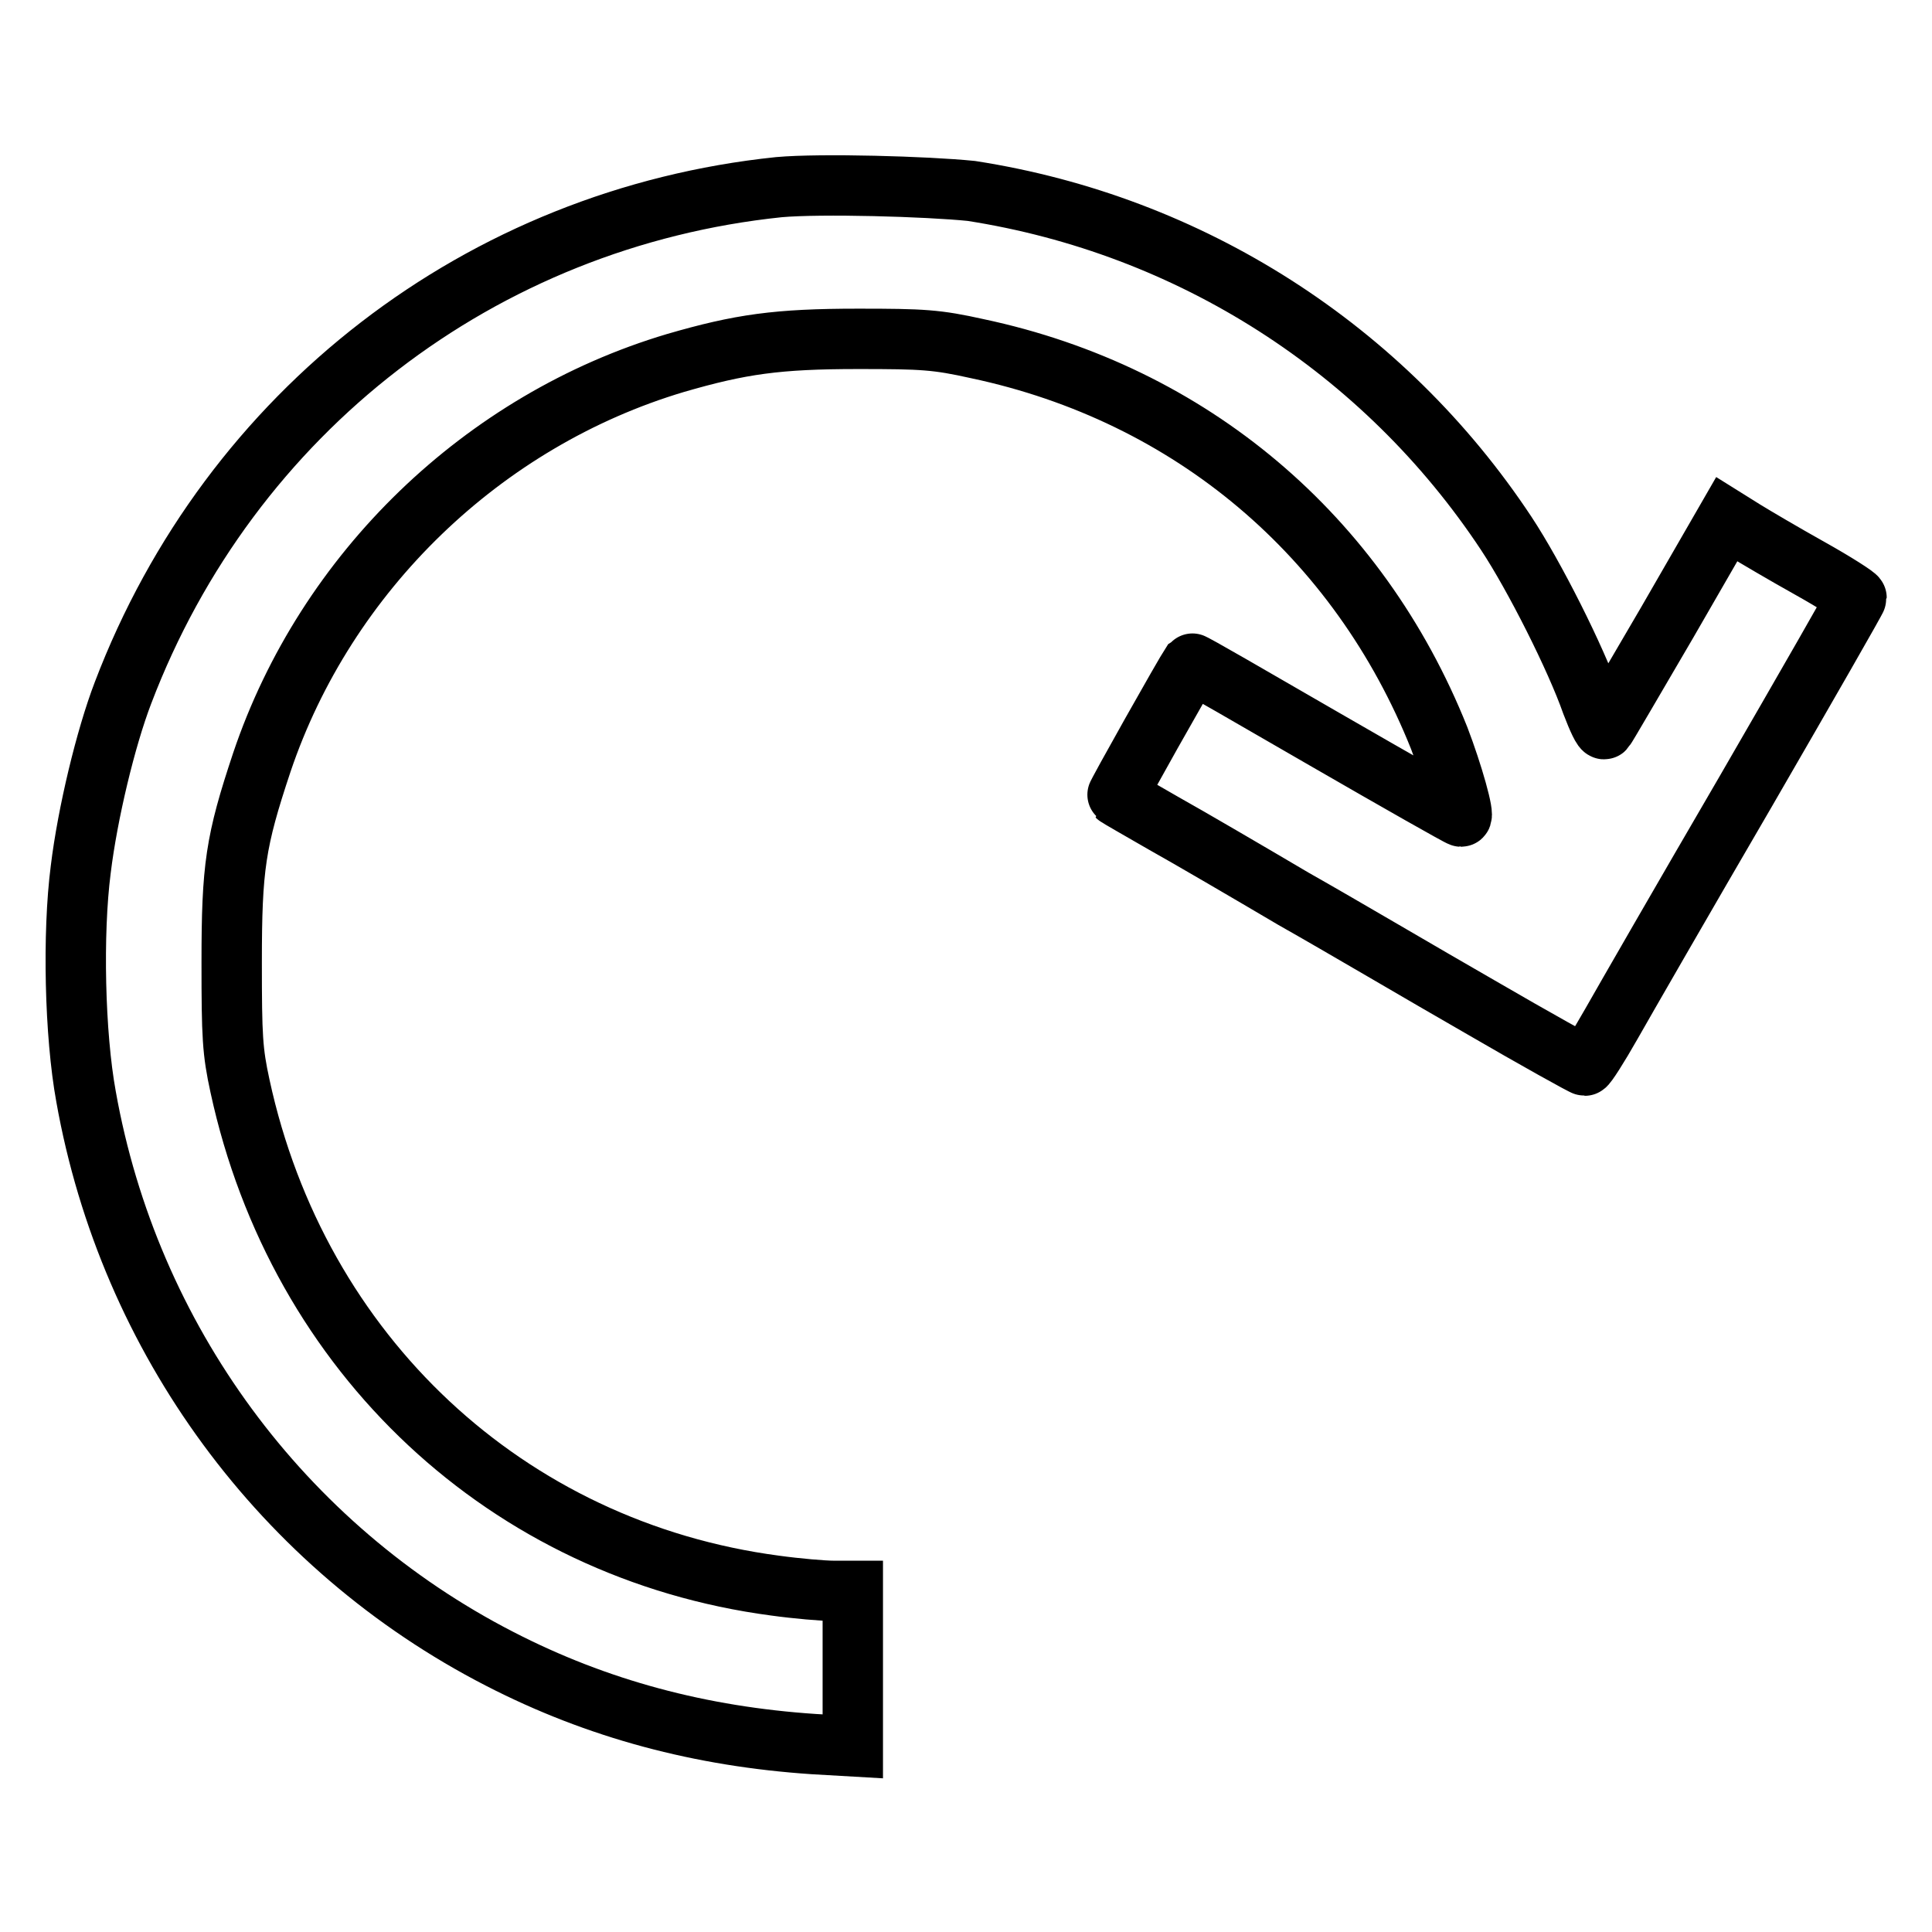
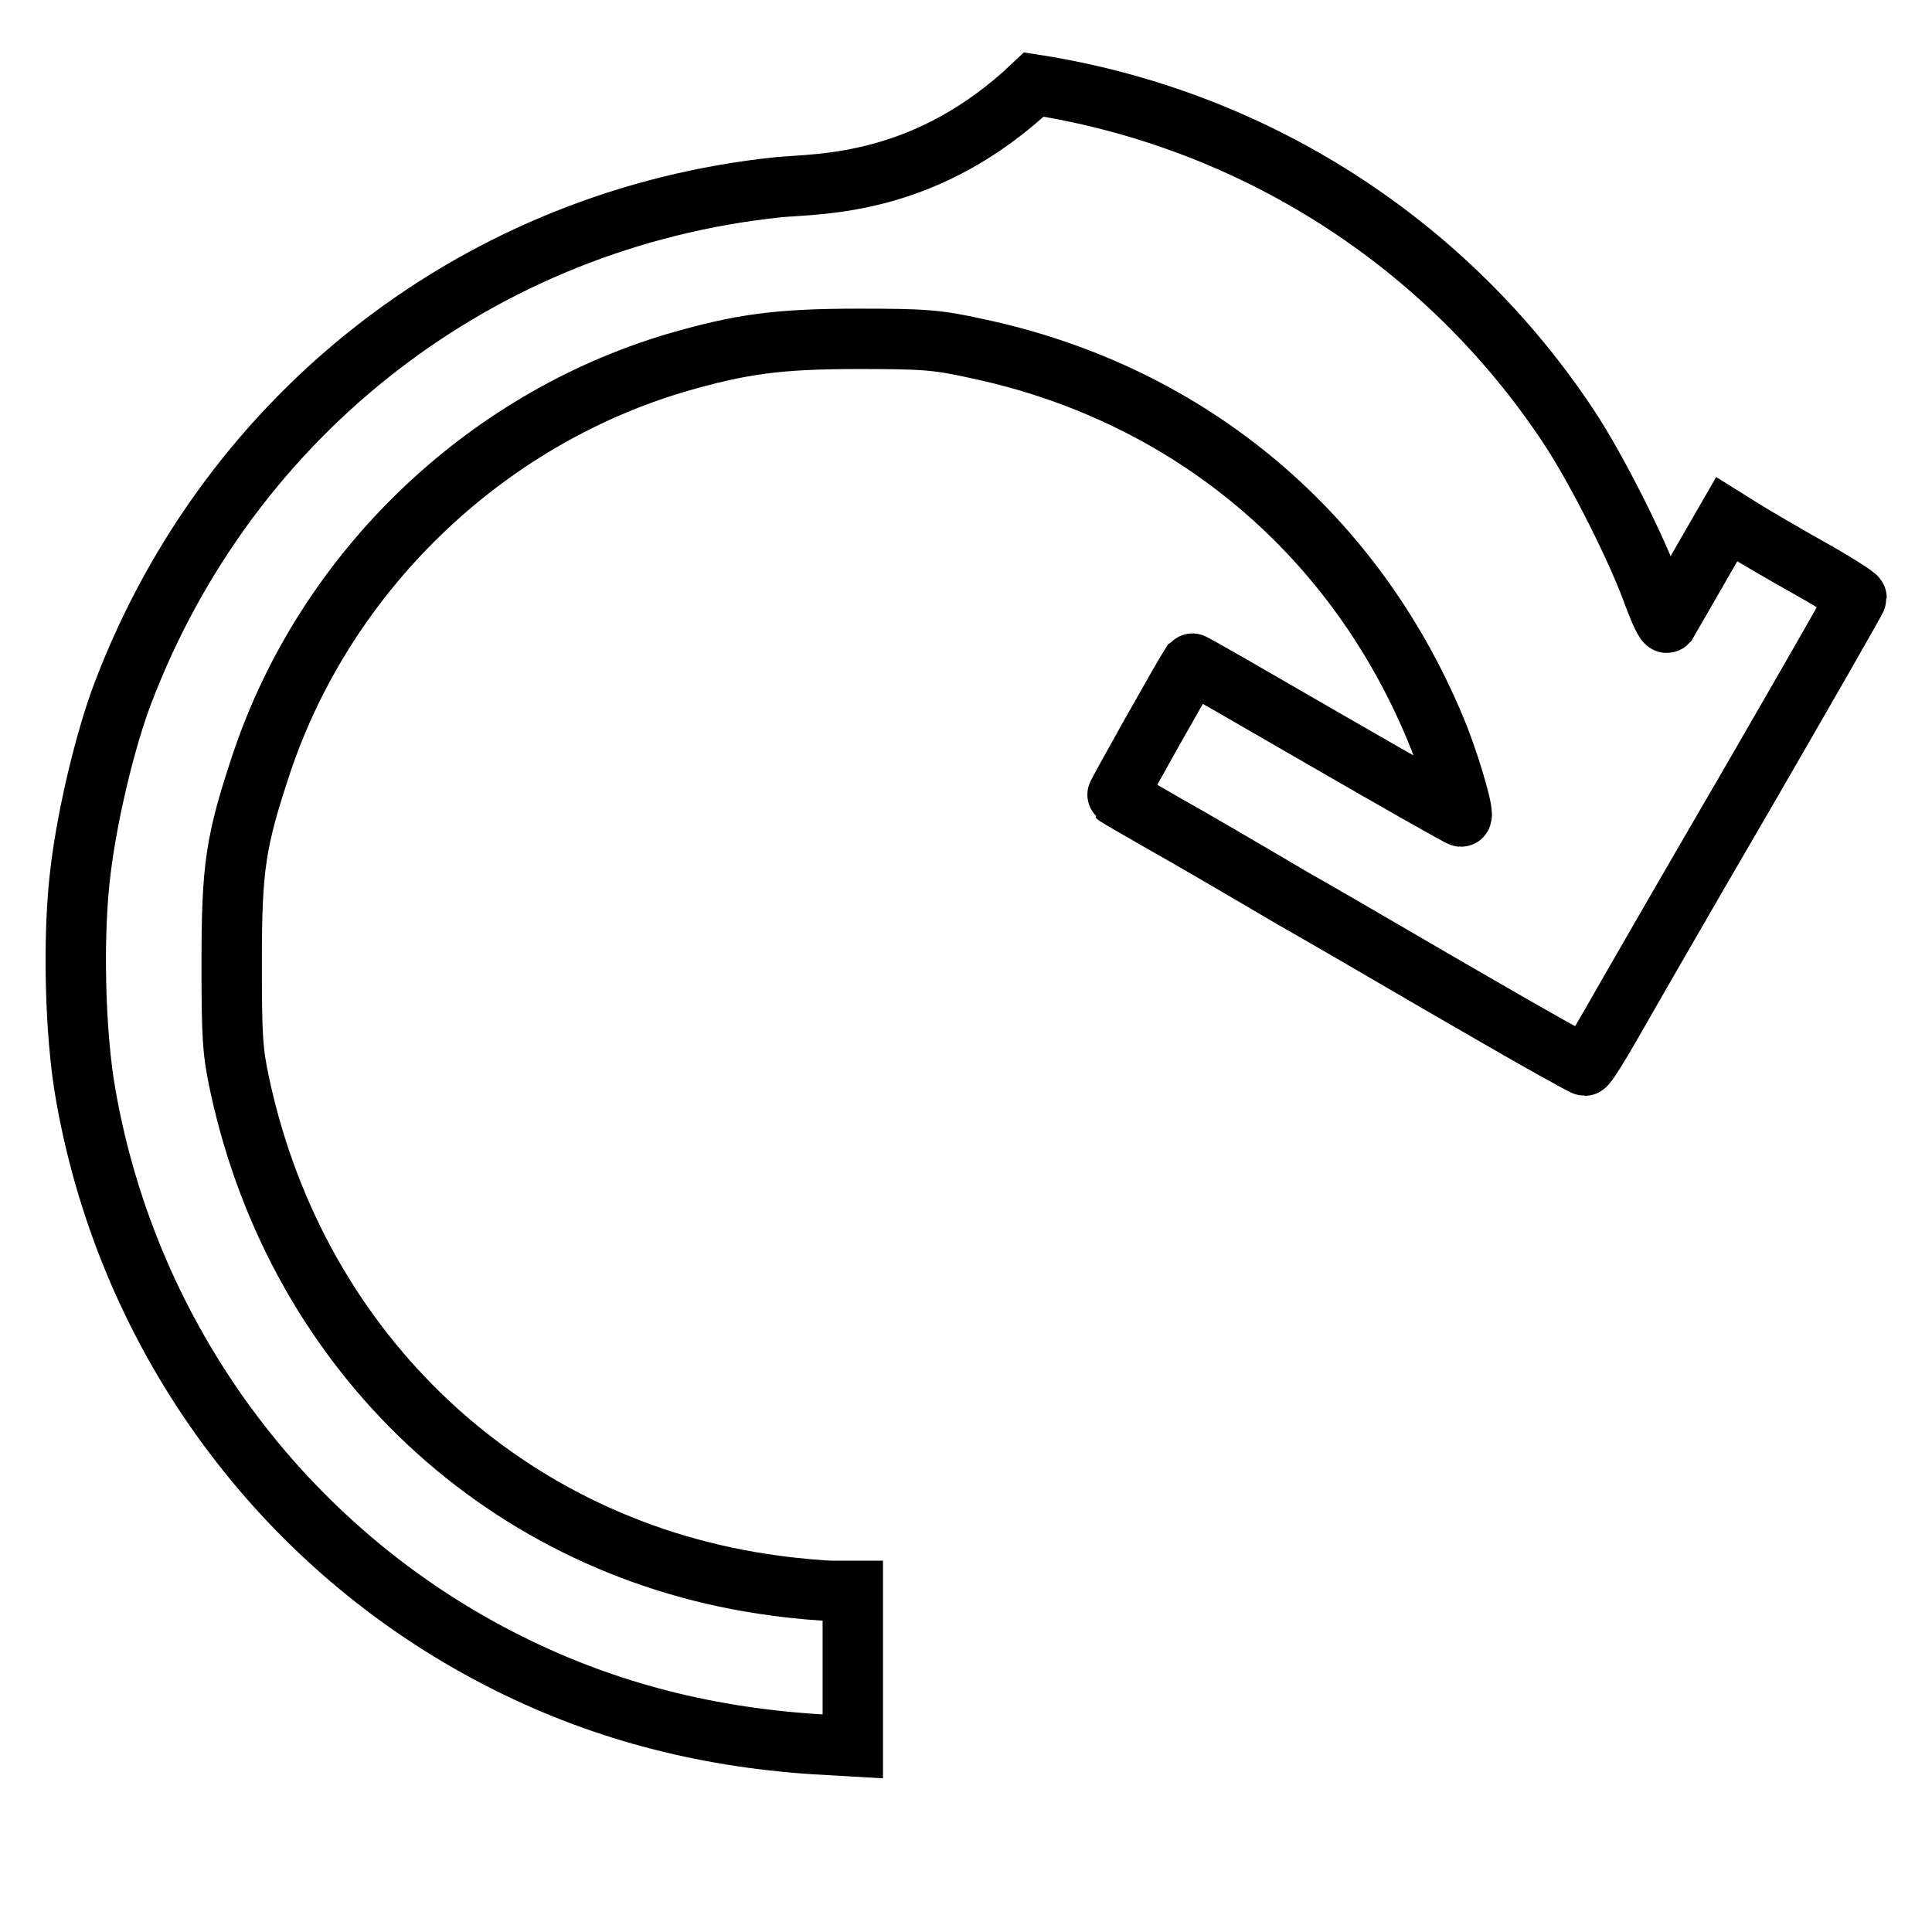
<svg xmlns="http://www.w3.org/2000/svg" version="1.1" x="0px" y="0px" viewBox="0 0 256 256" enable-background="new 0 0 256 256" xml:space="preserve">
  <g>
    <g>
      <g>
-         <path stroke-width="8" fill-opacity="0" stroke="#000000" d="M103.2,24.8c-39.4,4.1-72.7,29.7-86.9,67c-2.3,6-4.7,16-5.6,23.4c-1.1,8.5-0.8,21.9,0.7,30.1c5.7,32.1,26,59.7,54.8,74.5c13,6.7,26.7,10.3,41.6,11.3l5.2,0.3v-10.3v-10.3h-2.5c-1.4,0-4.9-0.3-7.8-0.7c-35.5-4.7-63.2-30.6-70.9-66.2c-1-4.6-1.1-6.5-1.1-16.4c0-12.6,0.5-16,4-26.5c8.5-25.2,29.3-45.3,54.8-52.9c8.6-2.5,13.5-3.2,24.2-3.2c8.6,0,10.4,0.1,15.8,1.3c28.3,6,50.5,24.8,61.2,51.6c1.8,4.7,3.4,10.4,2.9,10.4c-0.2,0-8.3-4.6-18-10.2c-9.7-5.6-17.6-10.2-17.7-10.1c-1,1.5-10,17.5-9.9,17.6c0.1,0.1,2.9,1.7,6.2,3.6c3.4,1.9,11.1,6.4,17.2,10c6.2,3.5,17.2,10,24.7,14.3c7.4,4.3,13.7,7.8,13.9,7.8s1.8-2.5,3.5-5.5c1.7-3,9.7-16.9,17.8-30.8c8.1-14,14.7-25.5,14.7-25.7c0-0.2-2.8-2-6.2-3.9c-3.4-1.9-7.3-4.2-8.6-5l-2.4-1.5l-7.9,13.7c-4.4,7.5-8.1,13.9-8.3,14.1c-0.2,0.2-0.9-1.3-1.7-3.4c-2.1-6-7.6-16.9-11.3-22.5c-16.2-24.5-41.9-40.9-70.9-45.4C122.8,24.7,108.8,24.3,103.2,24.8z" />
+         <path stroke-width="8" fill-opacity="0" stroke="#000000" d="M103.2,24.8c-39.4,4.1-72.7,29.7-86.9,67c-2.3,6-4.7,16-5.6,23.4c-1.1,8.5-0.8,21.9,0.7,30.1c5.7,32.1,26,59.7,54.8,74.5c13,6.7,26.7,10.3,41.6,11.3l5.2,0.3v-10.3v-10.3h-2.5c-1.4,0-4.9-0.3-7.8-0.7c-35.5-4.7-63.2-30.6-70.9-66.2c-1-4.6-1.1-6.5-1.1-16.4c0-12.6,0.5-16,4-26.5c8.5-25.2,29.3-45.3,54.8-52.9c8.6-2.5,13.5-3.2,24.2-3.2c8.6,0,10.4,0.1,15.8,1.3c28.3,6,50.5,24.8,61.2,51.6c1.8,4.7,3.4,10.4,2.9,10.4c-0.2,0-8.3-4.6-18-10.2c-9.7-5.6-17.6-10.2-17.7-10.1c-1,1.5-10,17.5-9.9,17.6c0.1,0.1,2.9,1.7,6.2,3.6c3.4,1.9,11.1,6.4,17.2,10c6.2,3.5,17.2,10,24.7,14.3c7.4,4.3,13.7,7.8,13.9,7.8s1.8-2.5,3.5-5.5c1.7-3,9.7-16.9,17.8-30.8c8.1-14,14.7-25.5,14.7-25.7c0-0.2-2.8-2-6.2-3.9c-3.4-1.9-7.3-4.2-8.6-5l-2.4-1.5l-7.9,13.7c-0.2,0.2-0.9-1.3-1.7-3.4c-2.1-6-7.6-16.9-11.3-22.5c-16.2-24.5-41.9-40.9-70.9-45.4C122.8,24.7,108.8,24.3,103.2,24.8z" />
      </g>
    </g>
  </g>
</svg>